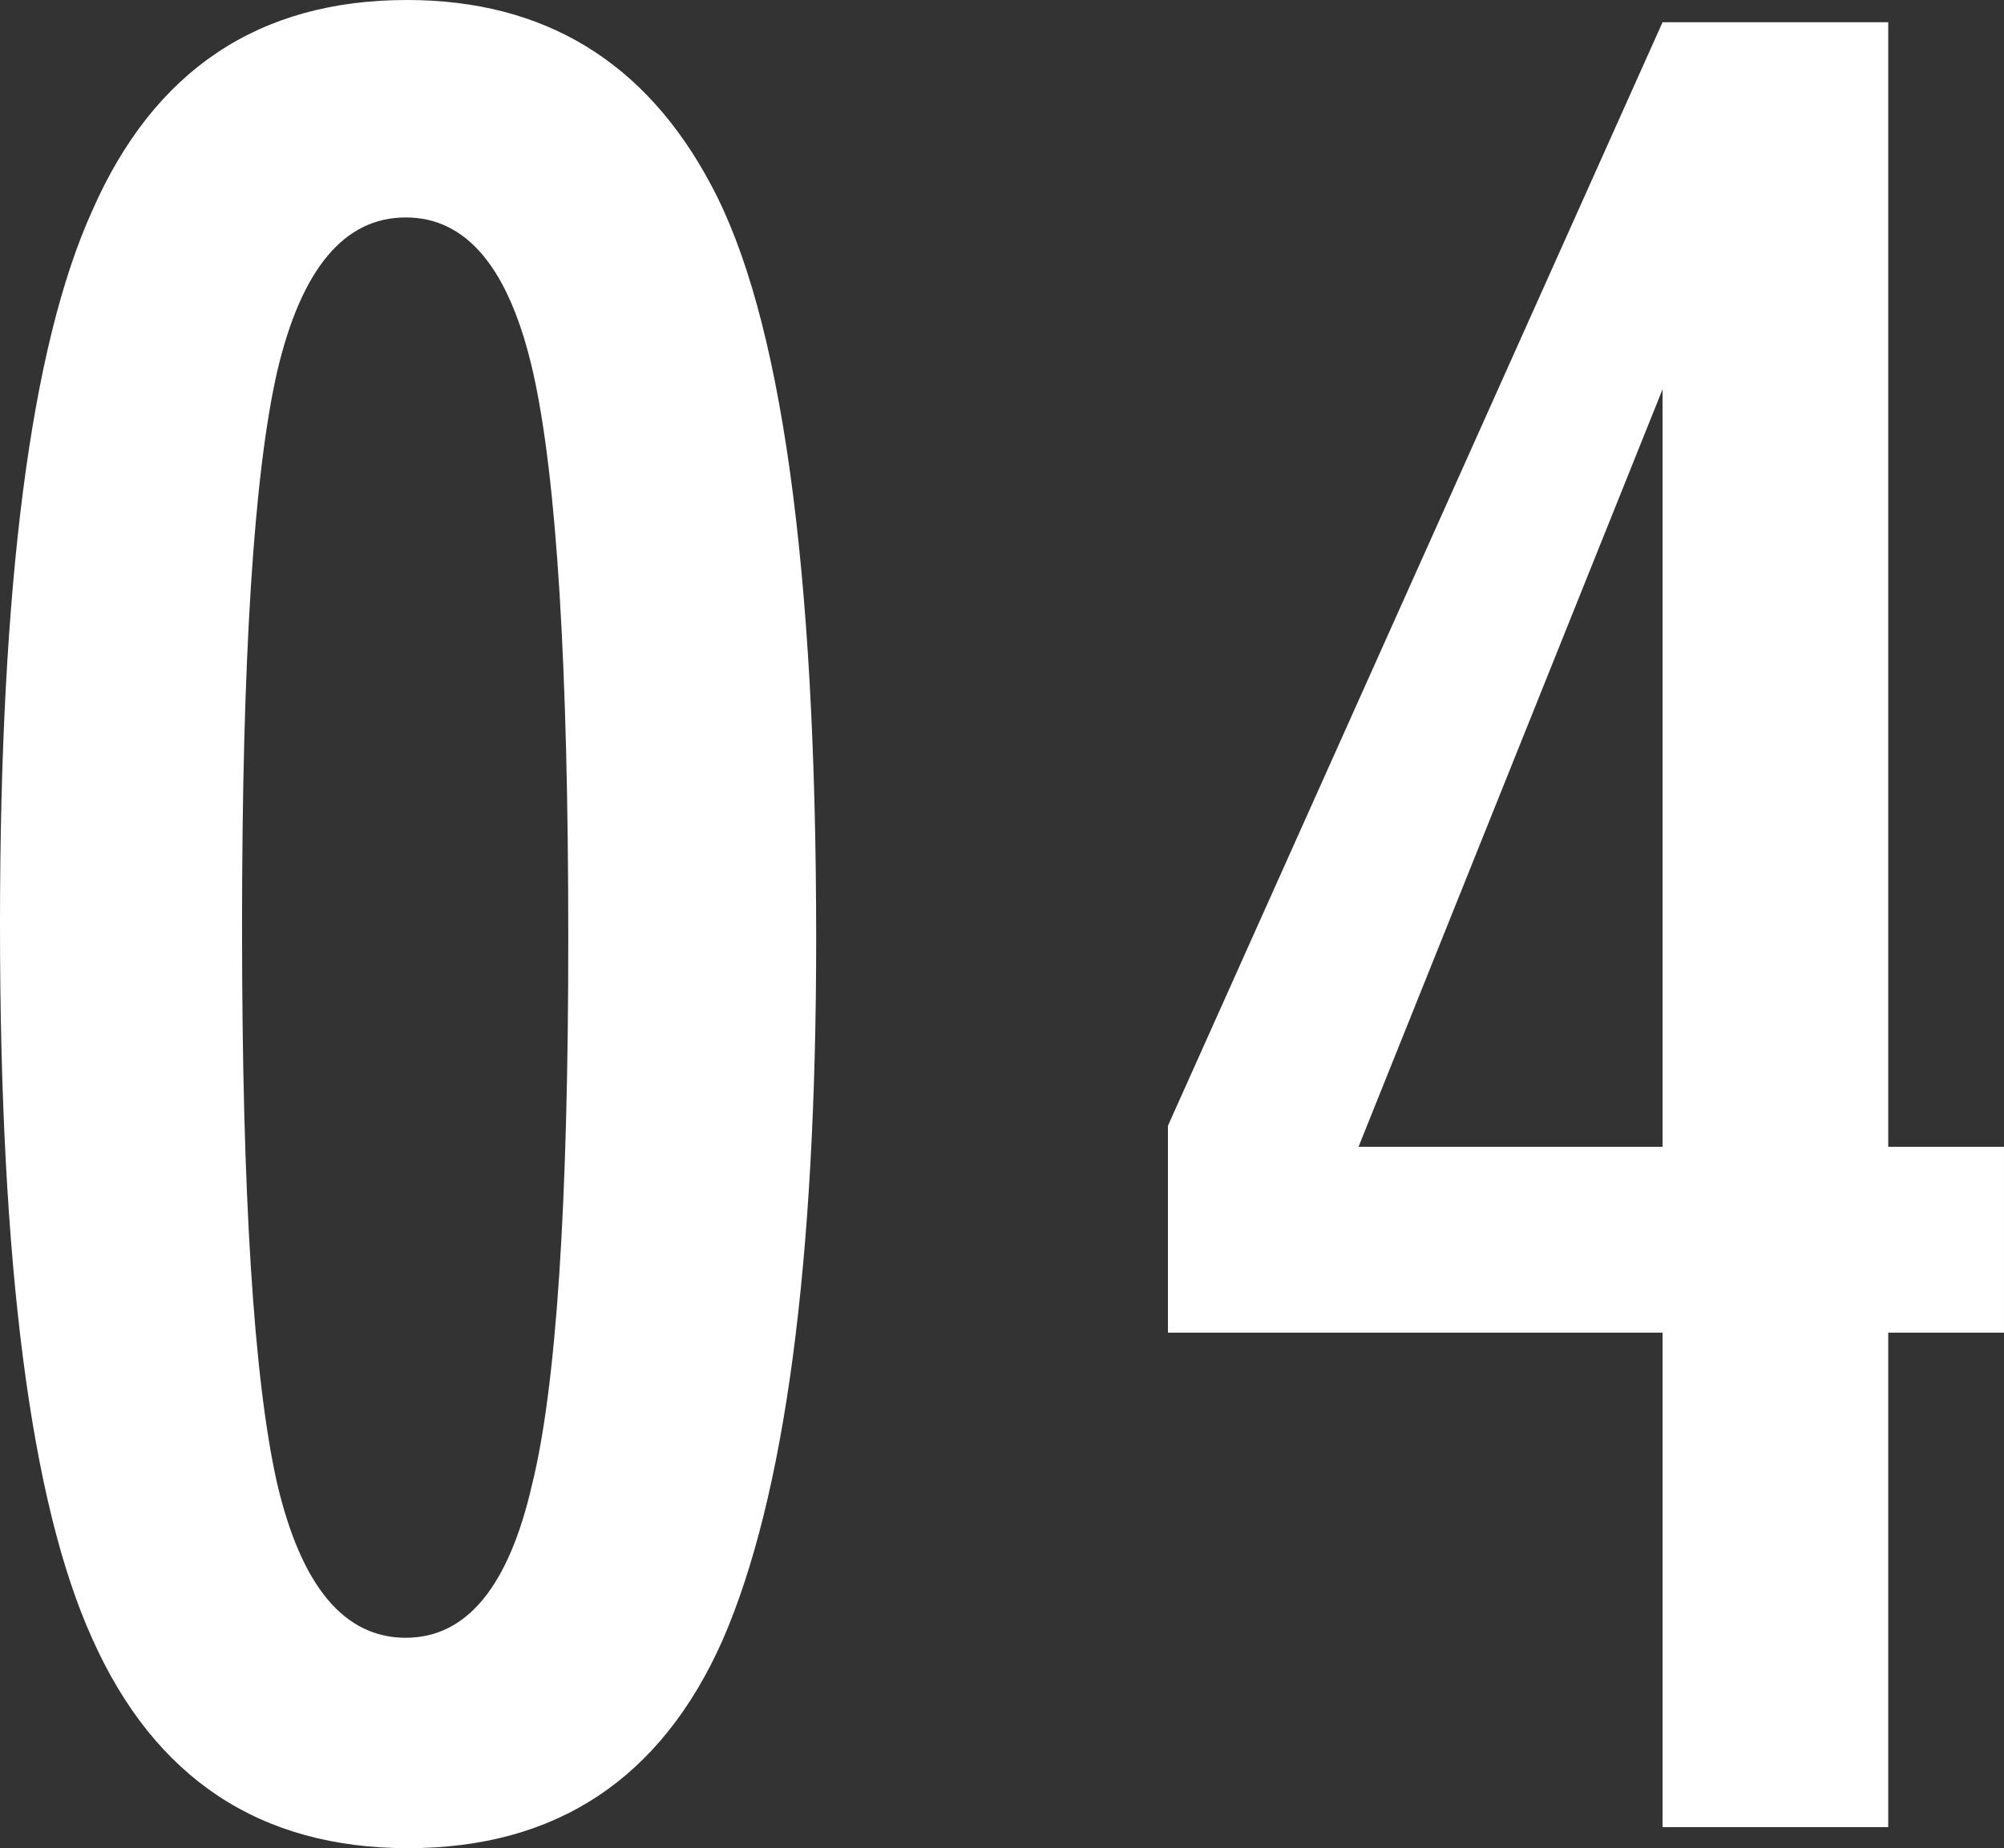
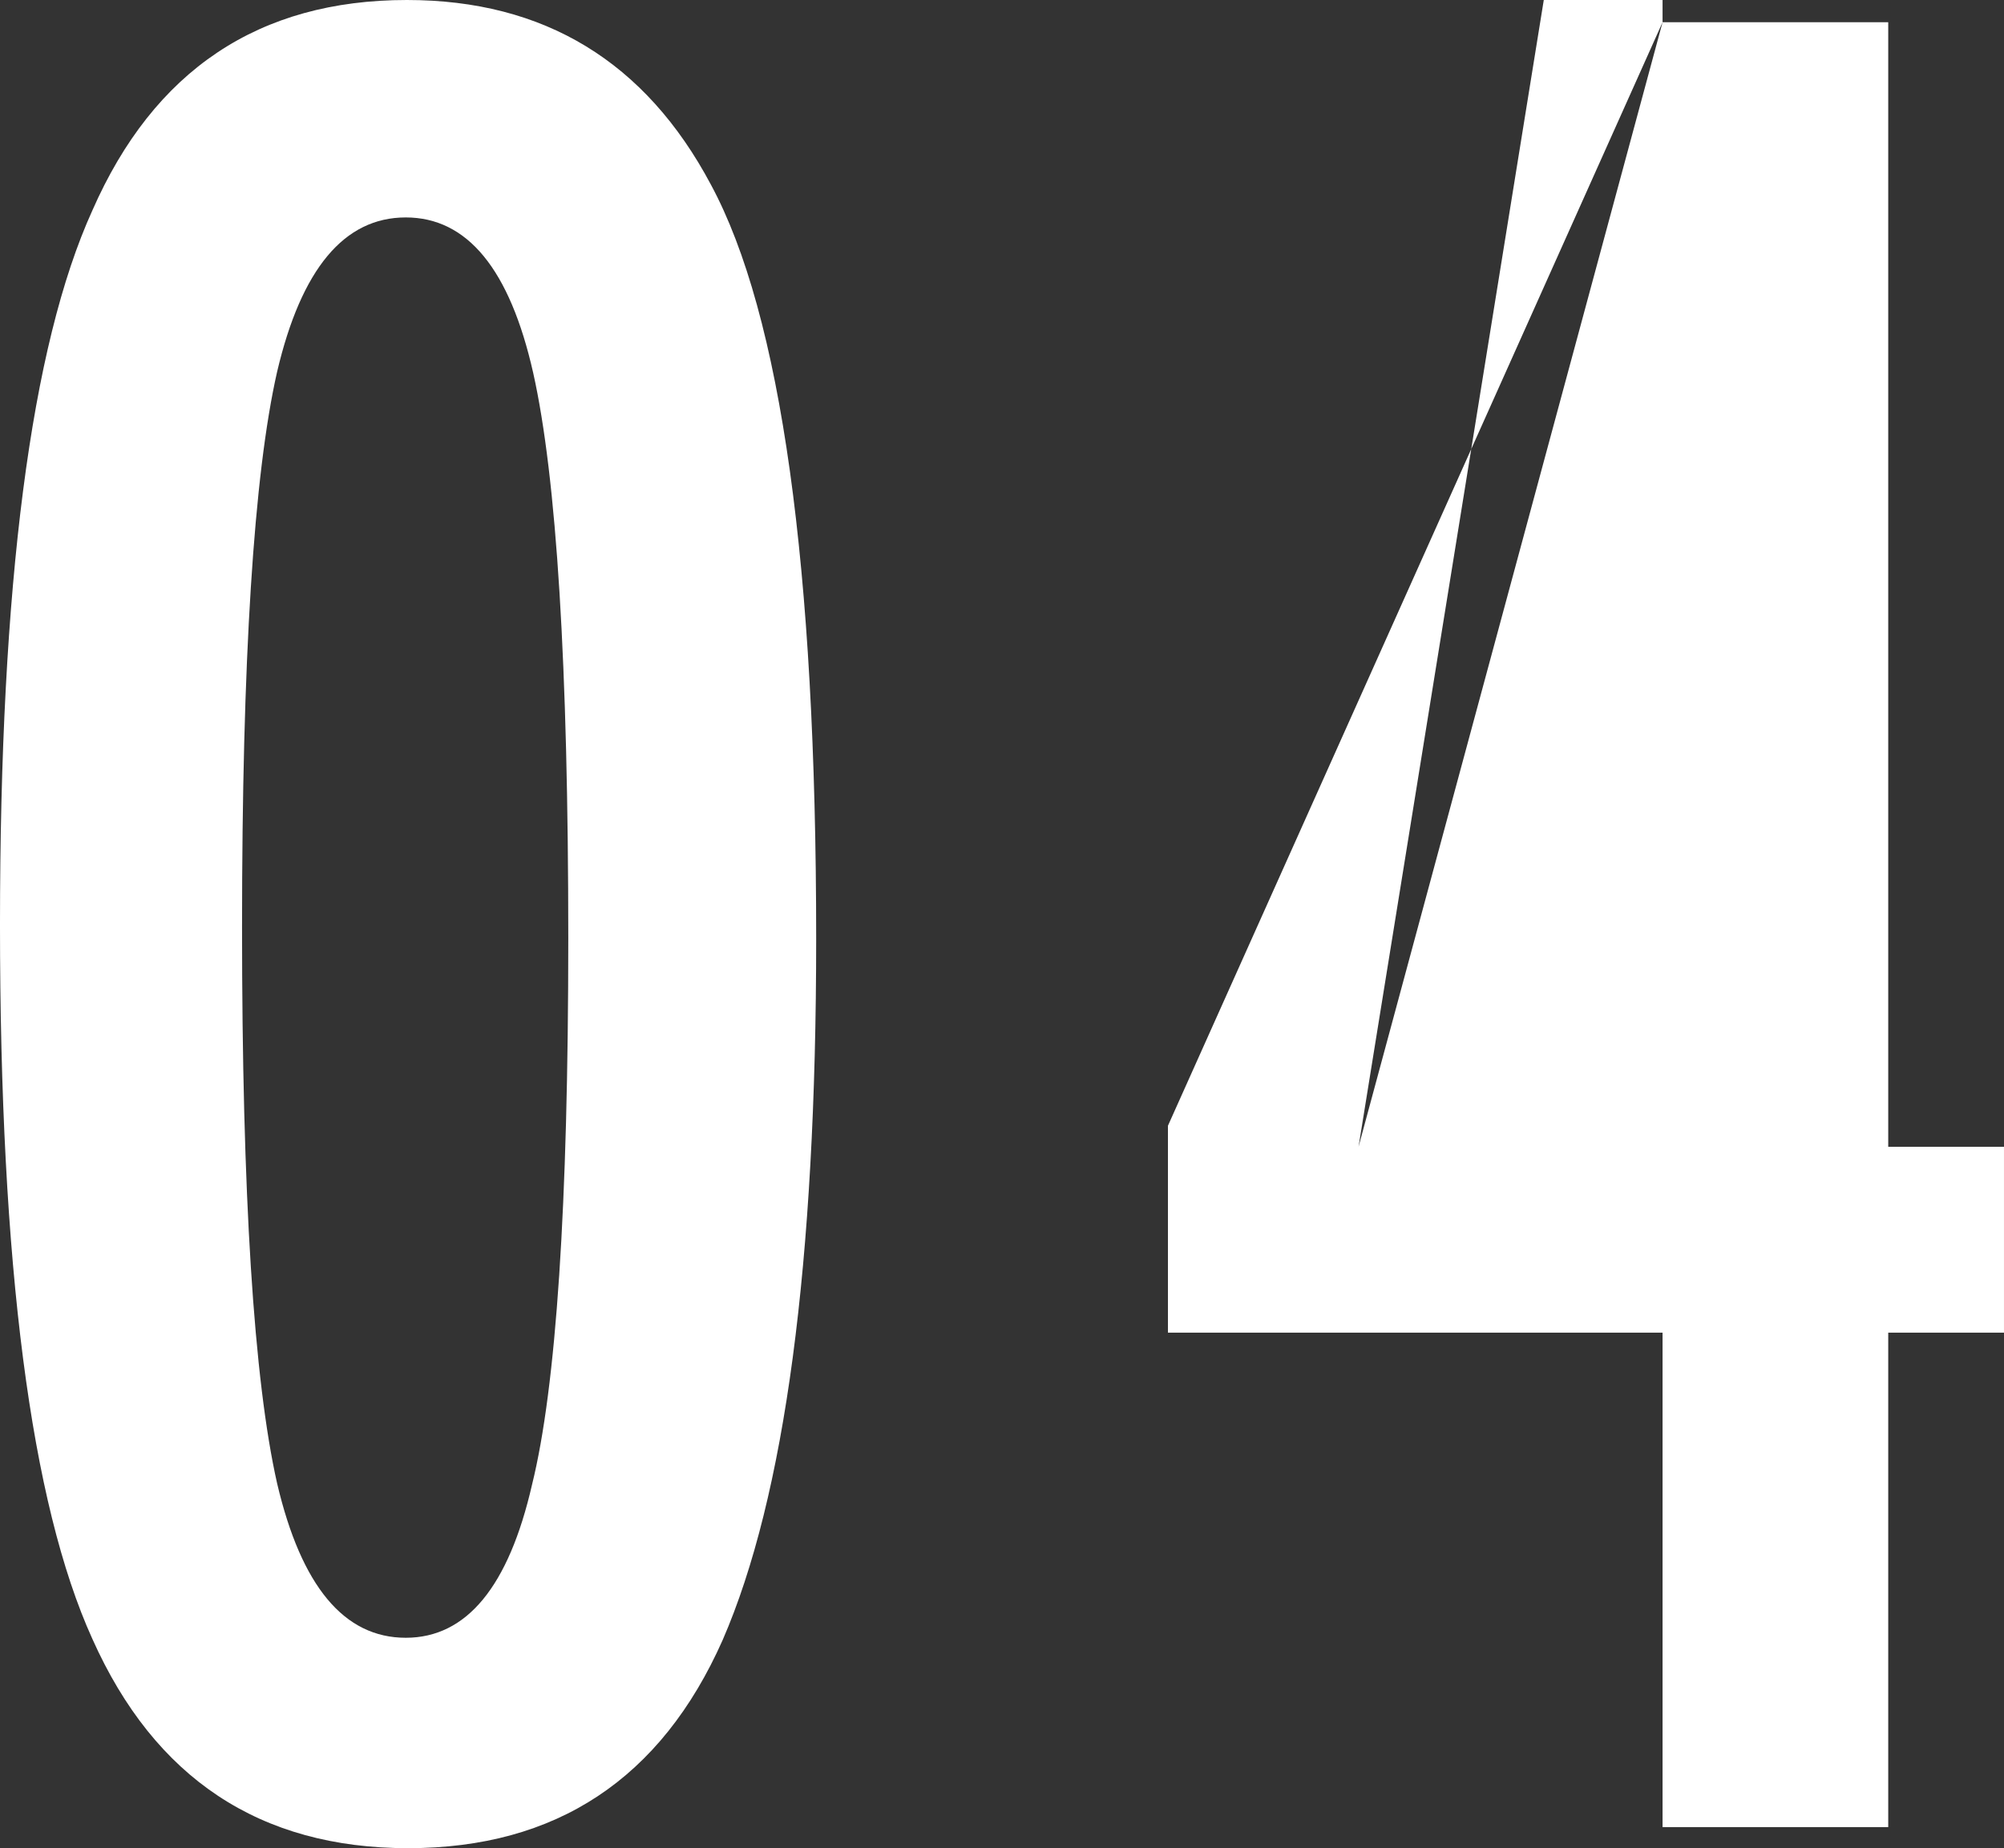
<svg xmlns="http://www.w3.org/2000/svg" width="236.825" height="218.468" viewBox="0 0 236.825 218.468">
  <rect x="0" y="0" width="236.825" height="218.468" fill="#333333" stroke="none" />
-   <path d="M106.816-105.02q0,57.484-11.055,82.91Q84.845,2.487,58.59,2.487T21.28-22.248q-10.917-24.044-10.917-84.43t10.917-84.43Q32.2-215.981,58.452-215.981q24.32,0,35.928,21.833Q106.816-171.071,106.816-105.02Zm-29.295,0q0-48.364-4.146-66.881-4.146-18.378-15.062-18.378t-15.2,18.24Q38.968-153.8,38.968-106.4t4.146,65.775q4.284,18.24,15.2,18.24,10.778,0,14.924-18.1Q77.521-57.761,77.521-105.02ZM206.839-213.355h26.669V-80.423h13.68v21.971h-13.68V0H206.839V-58.452H148.387V-82.91Zm0,132.933v-89.543L170.911-80.423Z" transform="translate(-10.364 215.981)" fill="#fff" />
+   <path d="M106.816-105.02q0,57.484-11.055,82.91Q84.845,2.487,58.59,2.487T21.28-22.248q-10.917-24.044-10.917-84.43t10.917-84.43Q32.2-215.981,58.452-215.981q24.32,0,35.928,21.833Q106.816-171.071,106.816-105.02Zm-29.295,0q0-48.364-4.146-66.881-4.146-18.378-15.062-18.378t-15.2,18.24Q38.968-153.8,38.968-106.4t4.146,65.775q4.284,18.24,15.2,18.24,10.778,0,14.924-18.1Q77.521-57.761,77.521-105.02ZM206.839-213.355h26.669V-80.423h13.68v21.971h-13.68V0H206.839V-58.452H148.387V-82.91Zv-89.543L170.911-80.423Z" transform="translate(-10.364 215.981)" fill="#fff" />
</svg>